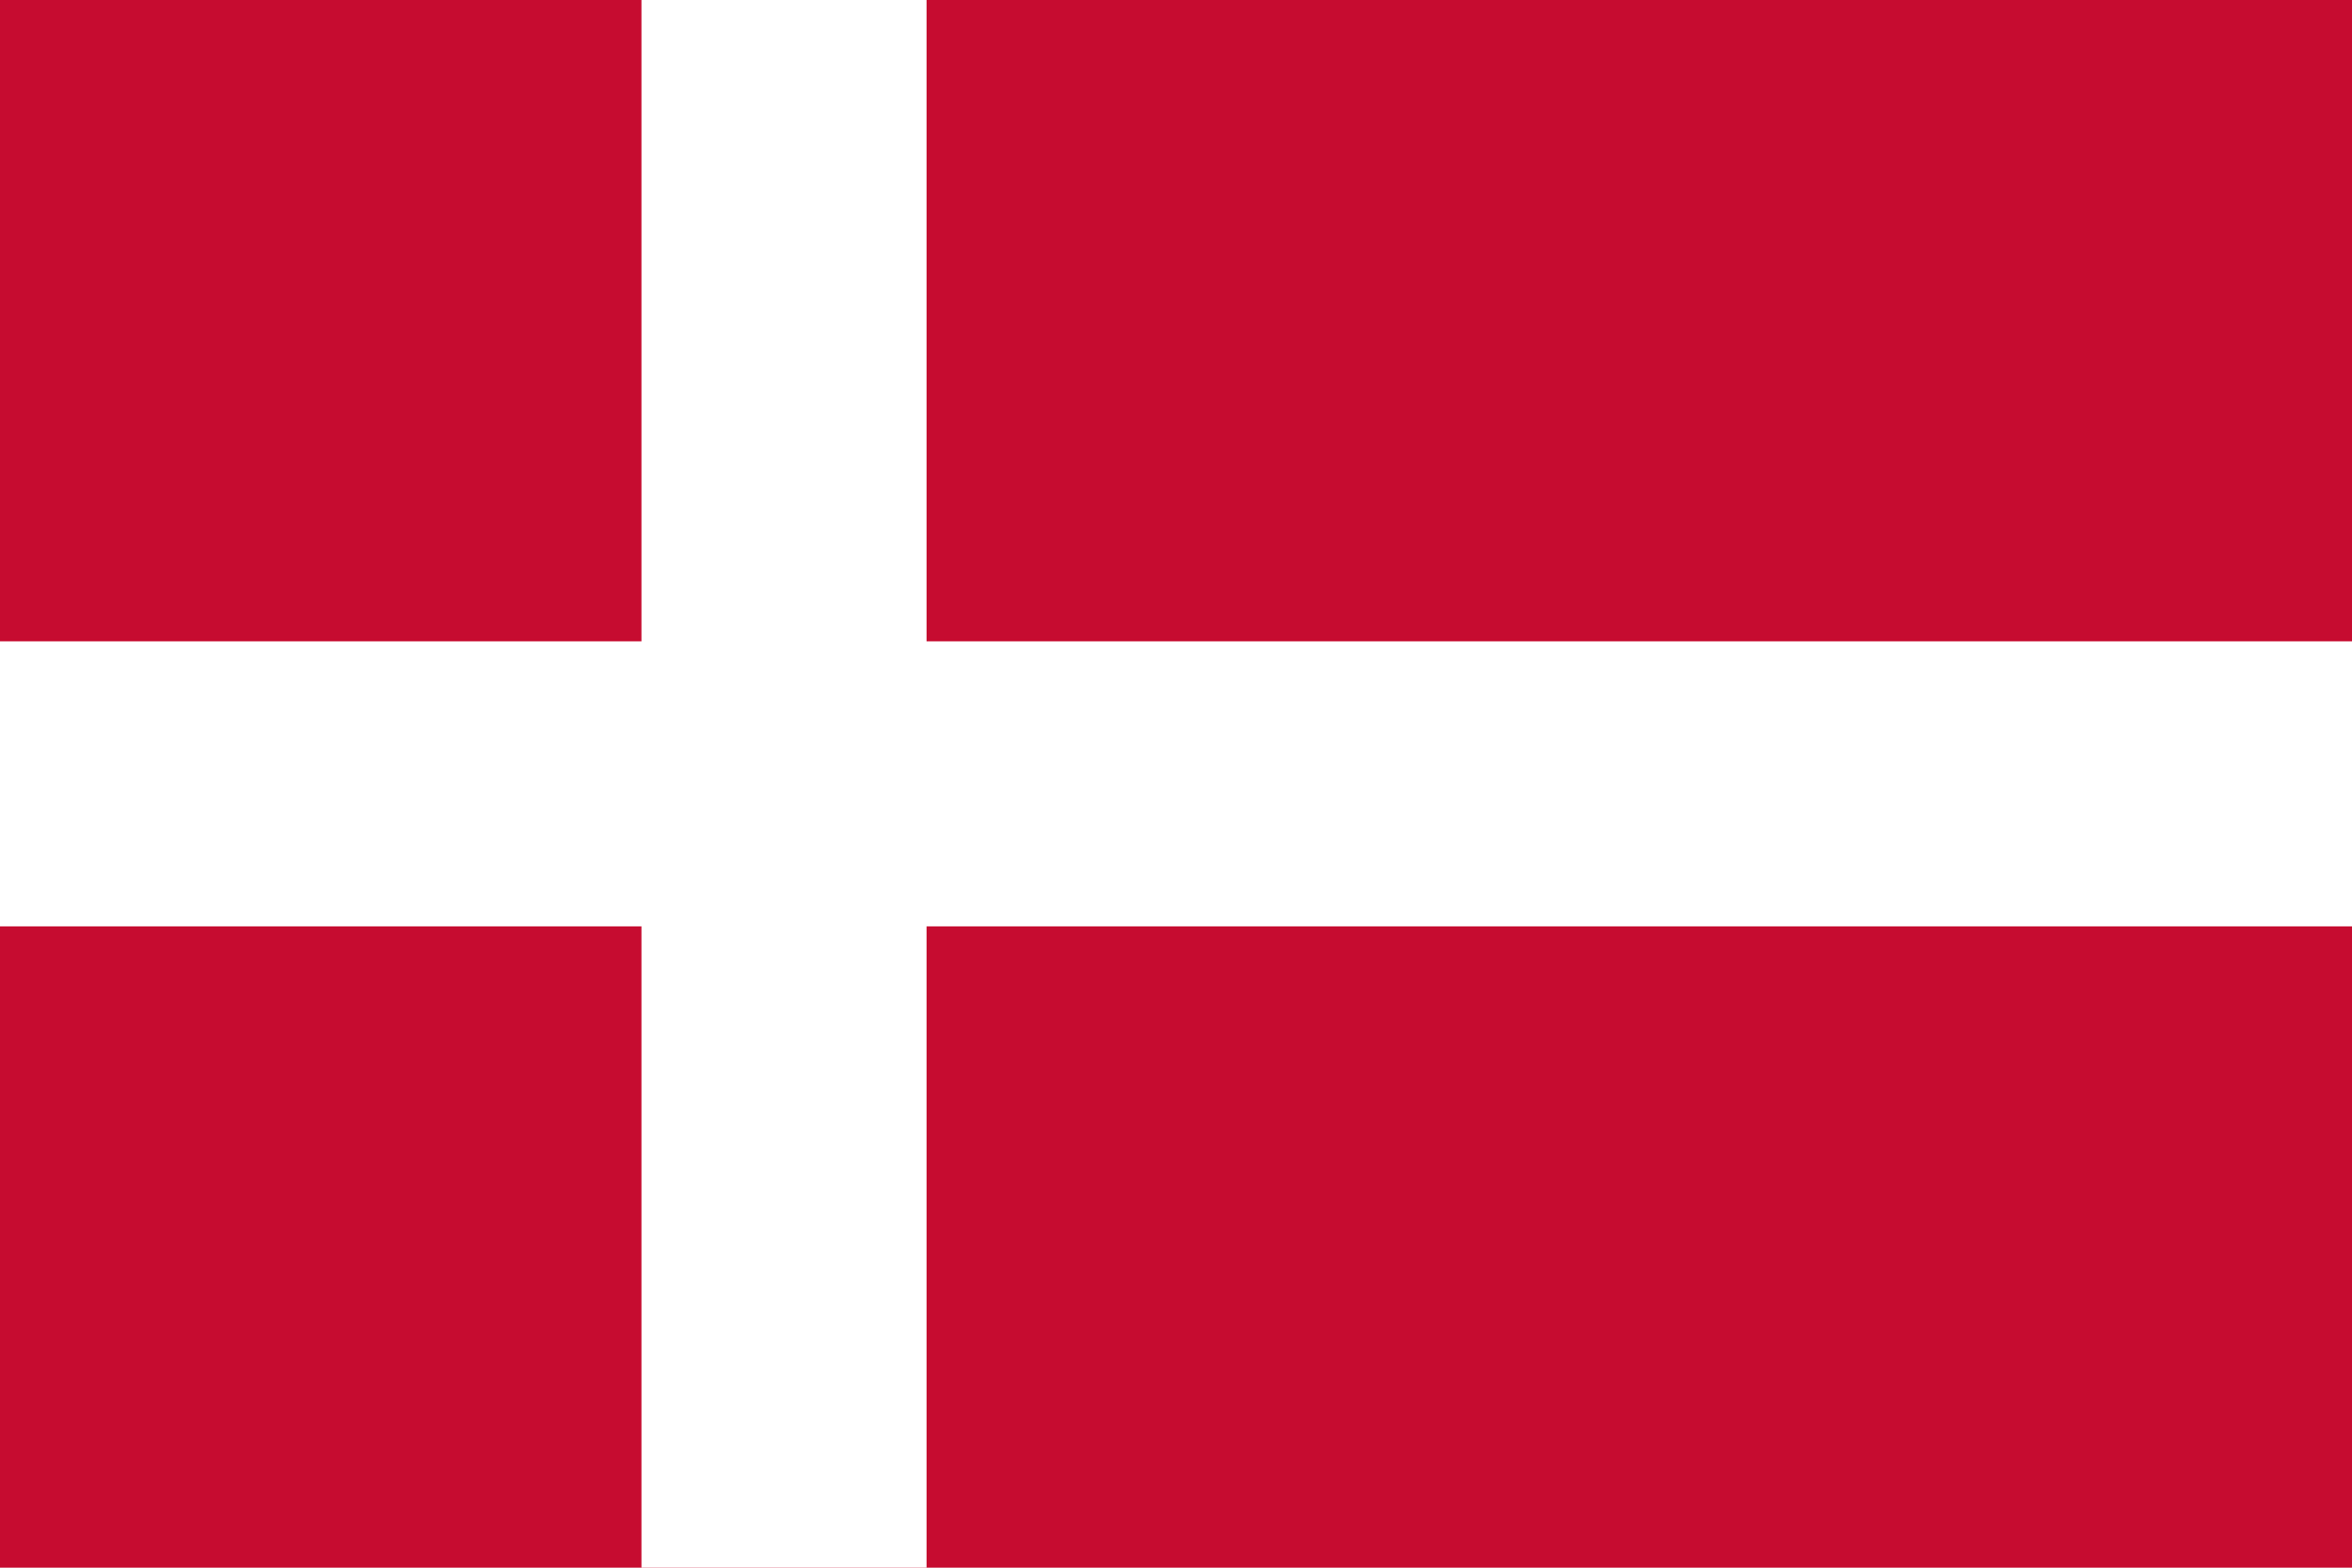
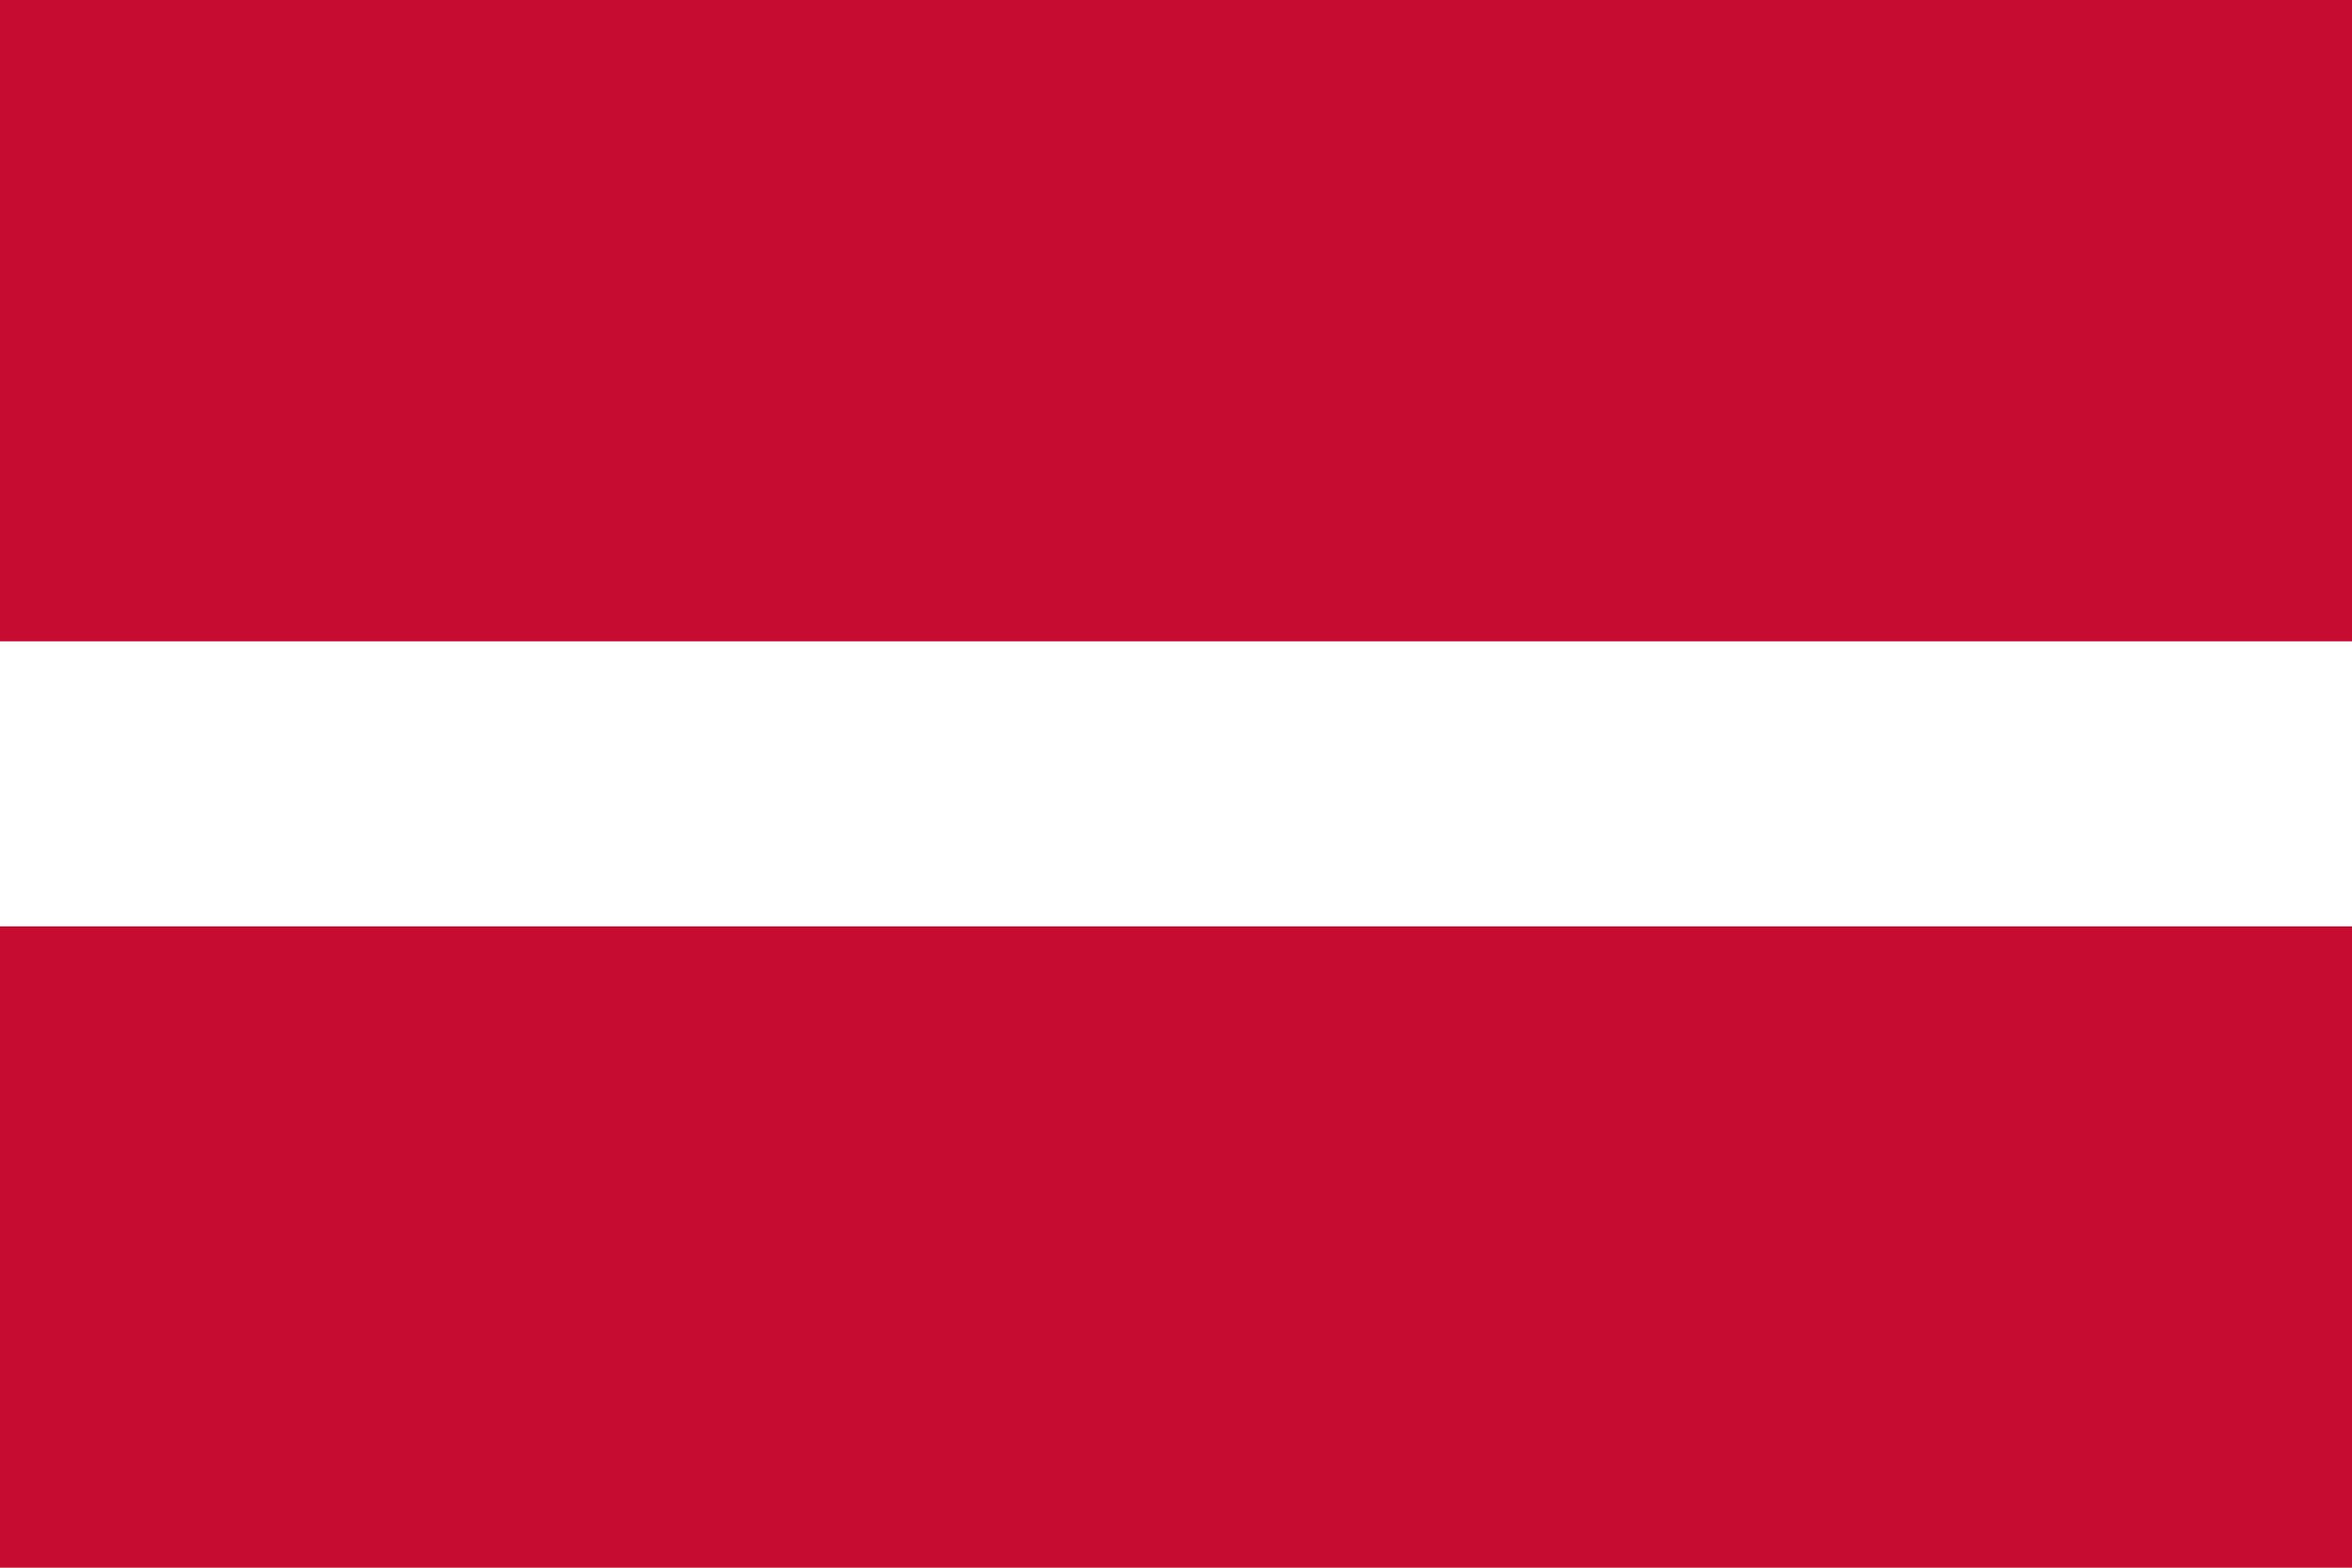
<svg xmlns="http://www.w3.org/2000/svg" width="33" height="22">
  <path fill="#c60c30" d="M0 0h33v22H0z" data-name="Rectangle 114" />
-   <path fill="#fff" d="M9 0h4v22H9z" data-name="Rectangle 115" />
-   <path fill="#fff" d="M33 9v4H0V9z" data-name="Rectangle 116" />
+   <path fill="#fff" d="M33 9v4H0V9" data-name="Rectangle 116" />
</svg>